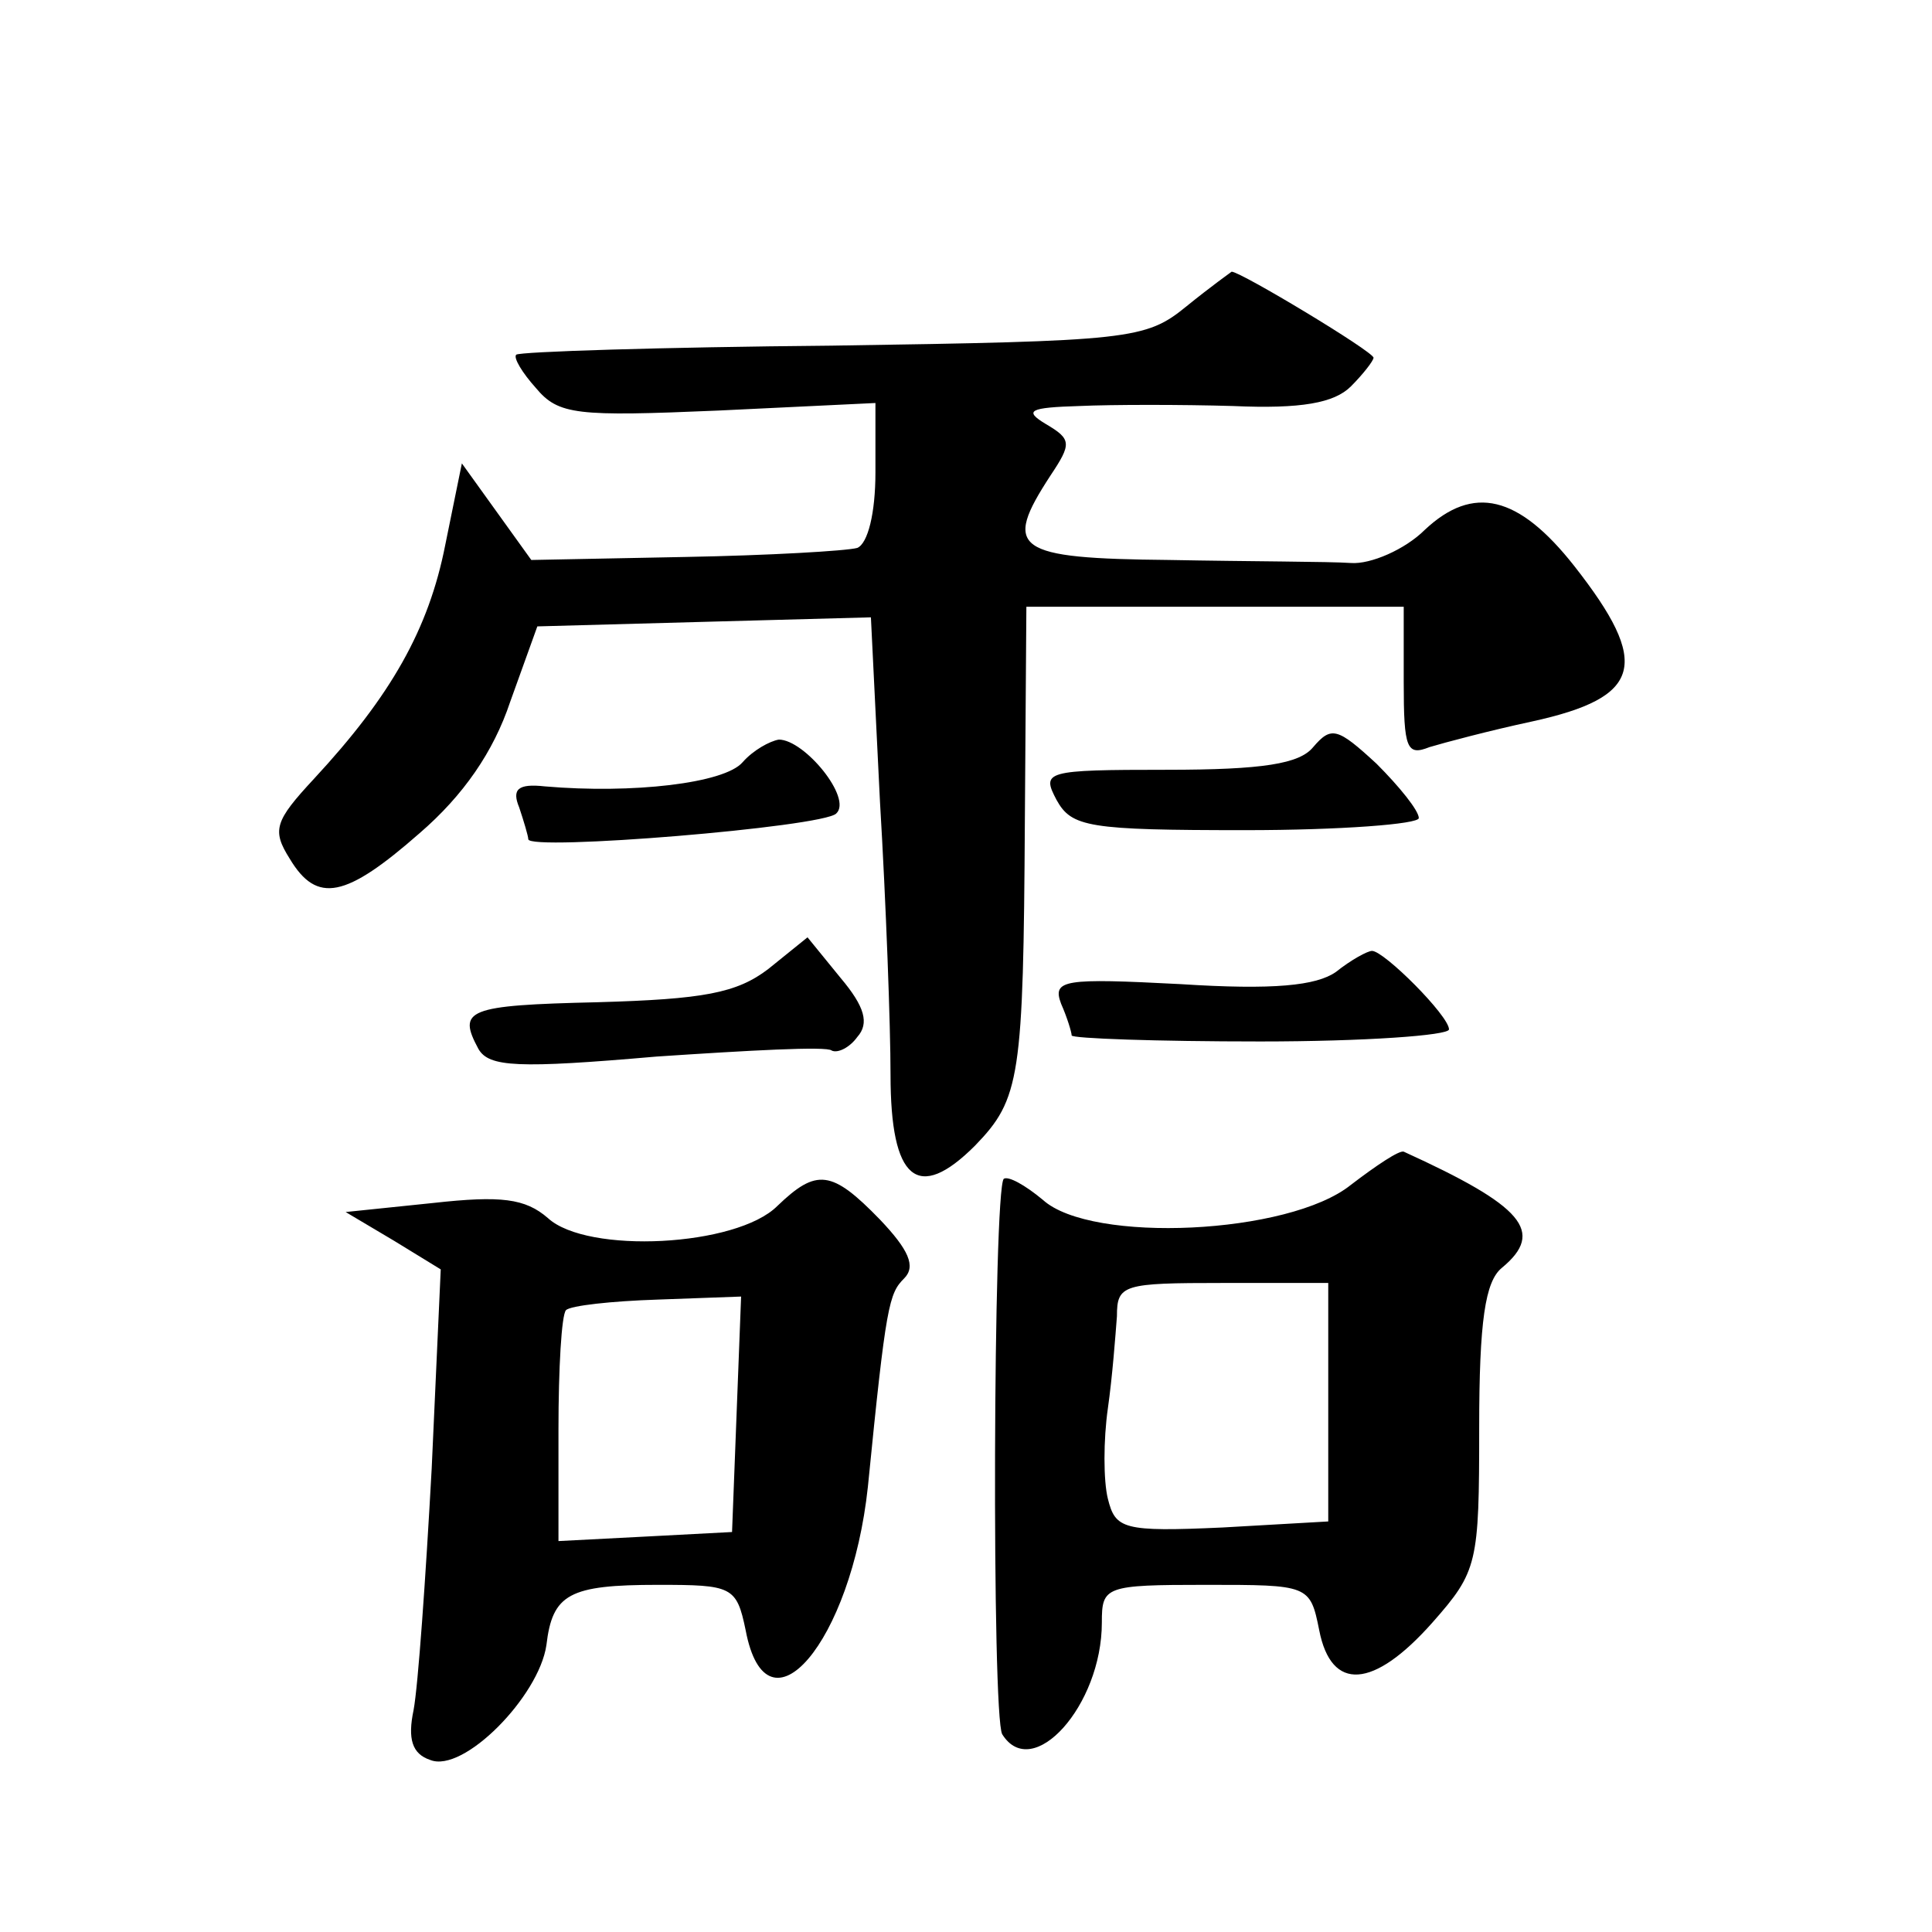
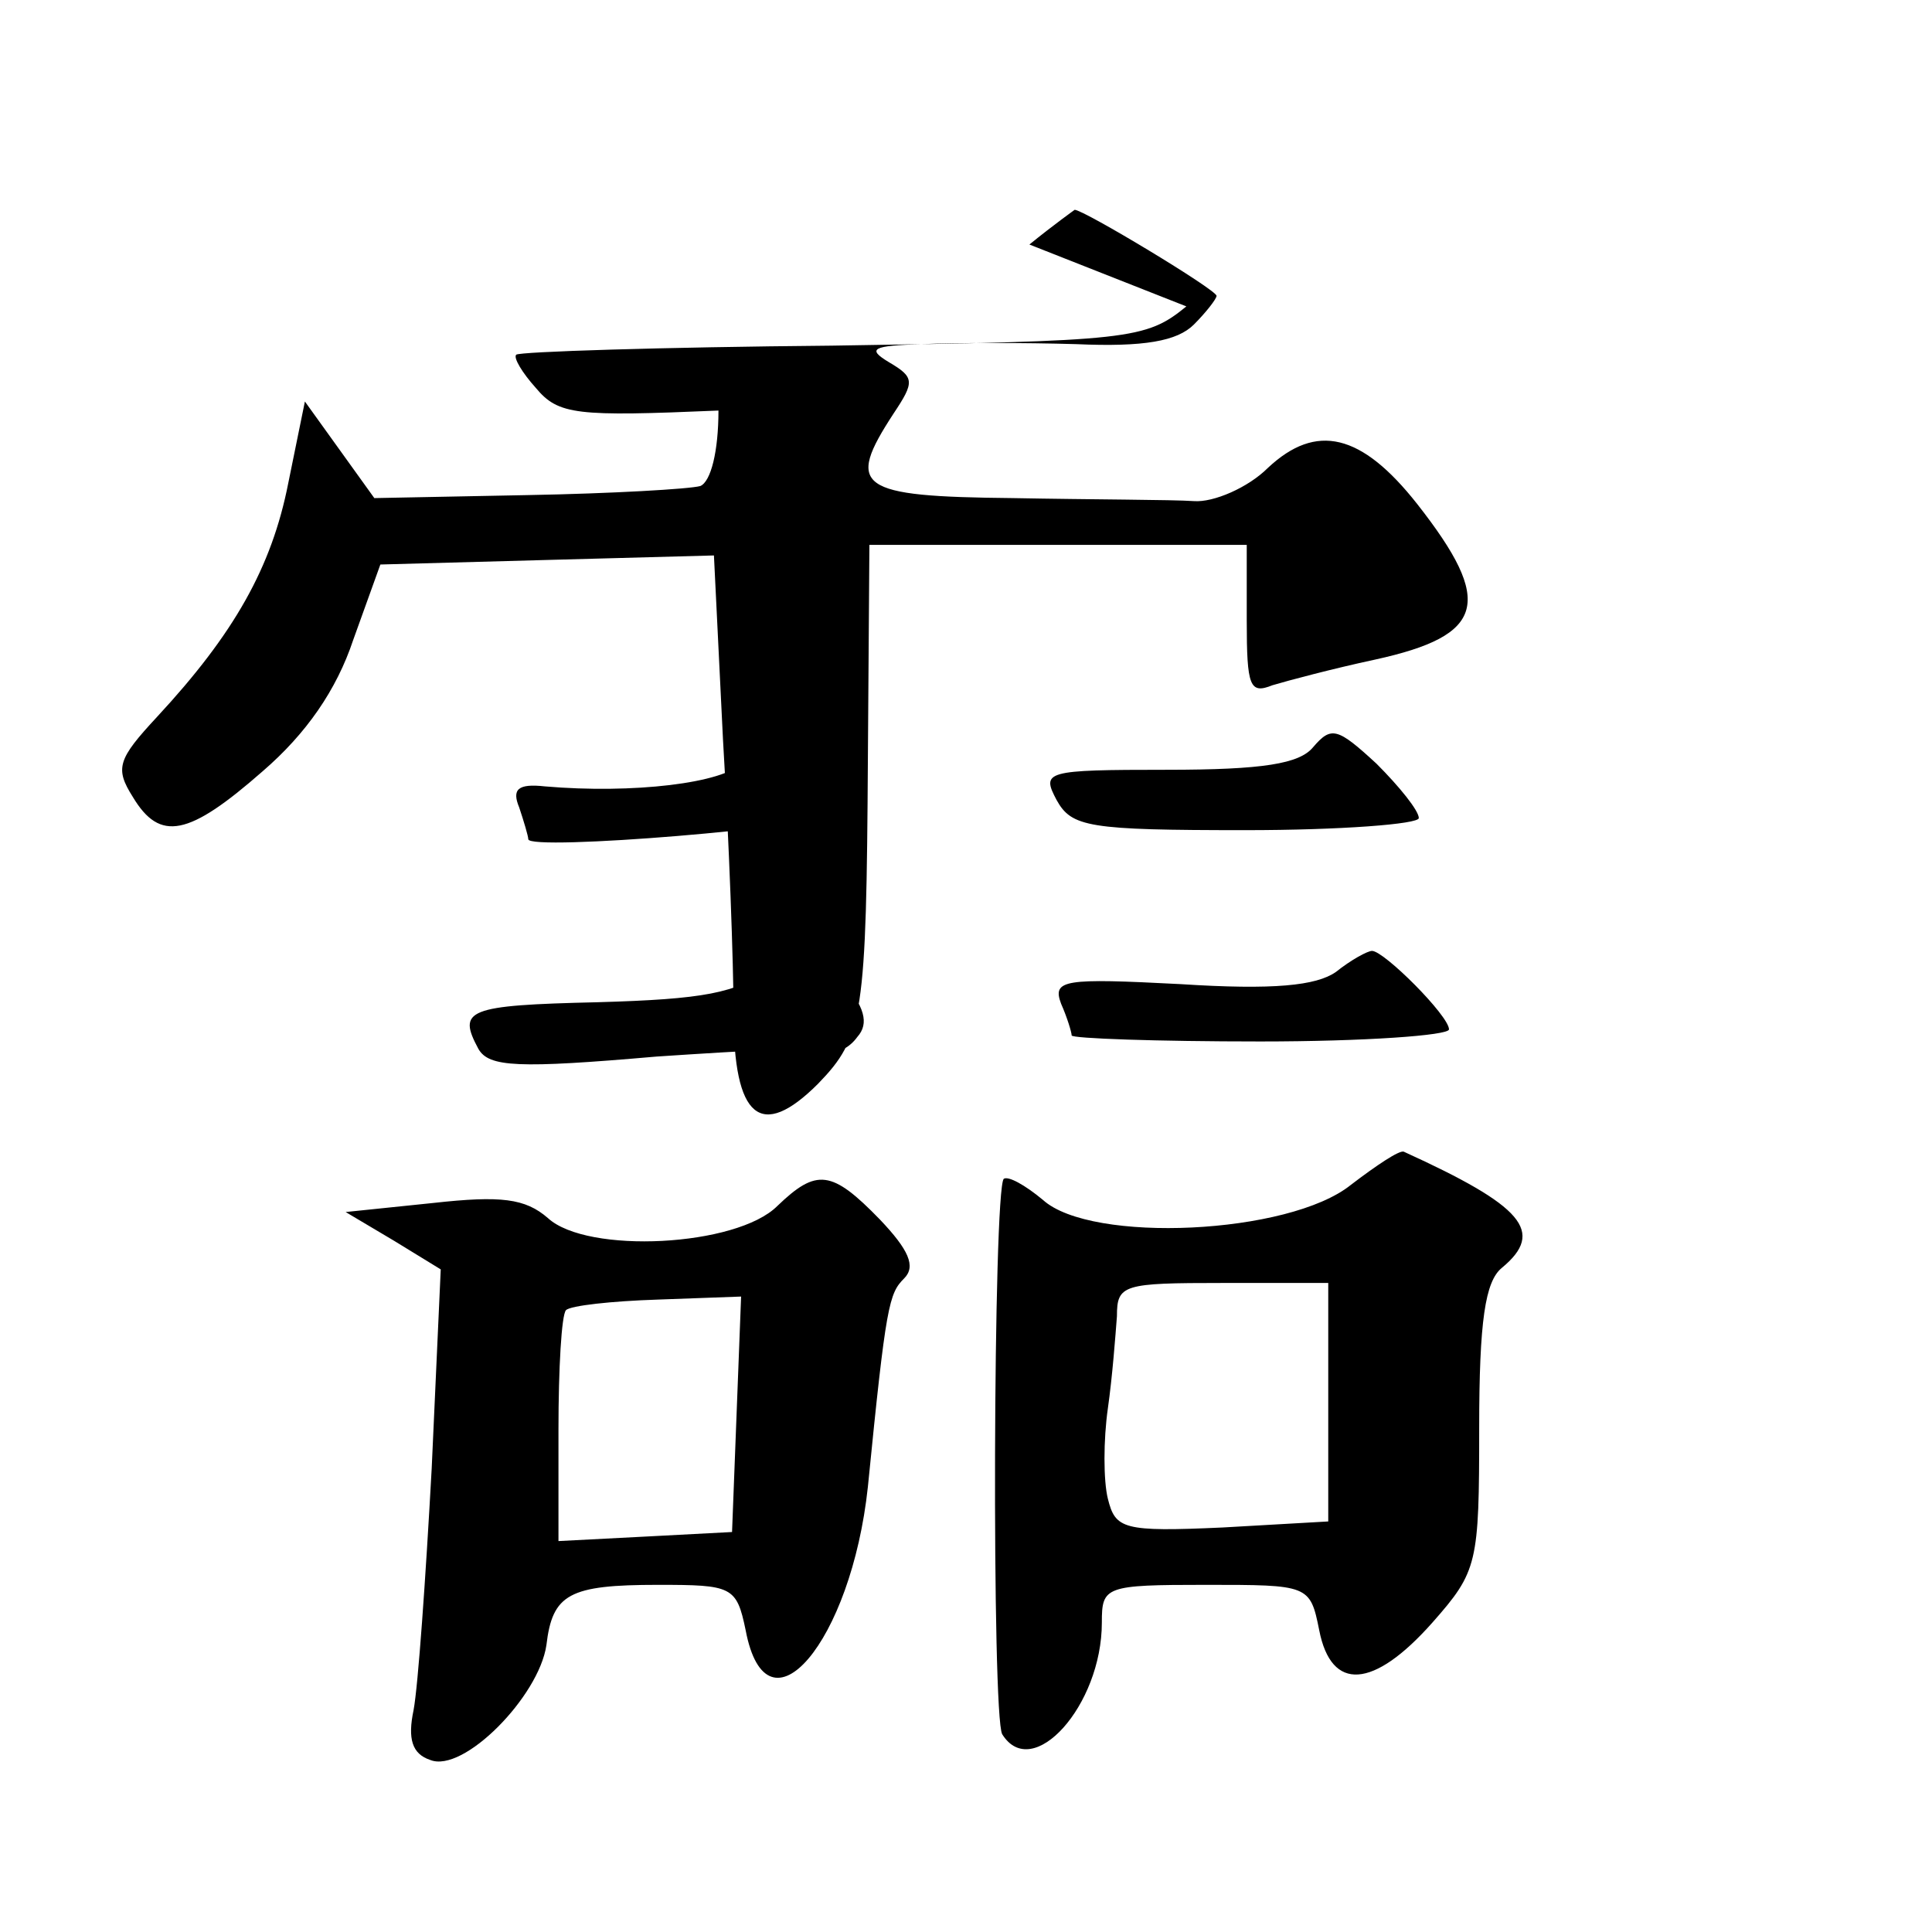
<svg xmlns="http://www.w3.org/2000/svg" version="1.0" width="128pt" height="128pt" viewBox="0 0 128 128" preserveAspectRatio="xMidYMid meet">
  <g transform="translate(0,128) scale(0.1,-0.1)" fill="#0" stroke="none">
-     <path d="M786 1077 c-27 -22 -37 -23 -235 -26 -113 -1 -207 -4 -209 -6 -2 -2 4 -12 13 -22 15 -18 27 -19 121 -15 l104 5 0 -46 c0 -27 -5 -47 -12 -50 -7 -2 -59 -5 -114 -6 l-102 -2 -23 32 -23 32 -11 -54 c-11 -56 -36 -100 -87 -155 -26 -28 -28 -34 -16 -53 18 -30 37 -26 86 17 29 25 49 54 60 87 l18 50 110 3 111 3 6 -122 c4 -67 7 -149 7 -181 0 -70 18 -85 56 -47 30 31 32 45 33 216 l1 141 125 0 125 0 0 -50 c0 -44 2 -49 17 -43 10 3 40 11 68 17 73 16 79 38 28 103 -37 47 -67 54 -99 24 -13 -13 -36 -23 -49 -22 -14 1 -68 1 -120 2 -103 1 -111 7 -79 56 14 21 14 24 -3 34 -15 9 -11 11 22 12 22 1 68 1 102 0 45 -2 67 2 78 13 8 8 15 17 15 19 0 4 -88 57 -94 57 0 0 -14 -10 -30 -23z M870 785 c-9 -11 -33 -15 -97 -15 -81 0 -83 -1 -73 -20 10 -18 21 -20 125 -20 63 0 115 4 115 8 0 5 -13 21 -28 36 -26 24 -30 25 -42 11z M492 775 c-12 -14 -73 -21 -131 -16 -18 2 -22 -2 -17 -14 3 -9 6 -19 6 -21 0 -8 195 8 204 17 11 10 -21 49 -38 49 -6 -1 -17 -7 -24 -15z M509 638 c-21 -16 -43 -20 -113 -22 -87 -2 -93 -5 -79 -31 7 -12 26 -13 118 -5 60 4 113 7 116 4 4 -2 12 2 17 9 8 9 5 20 -11 39 l-22 27 -26 -21z M885 636 c-13 -9 -41 -12 -103 -8 -77 4 -85 3 -79 -13 4 -9 7 -19 7 -21 0 -2 56 -4 125 -4 69 0 125 4 125 8 0 9 -43 52 -51 52 -3 0 -14 -6 -24 -14z M895 495 c-41 -33 -172 -39 -204 -10 -12 10 -23 16 -26 14 -7 -8 -8 -356 -1 -368 20 -32 66 19 66 74 0 24 2 25 69 25 68 0 69 0 75 -30 8 -41 36 -39 75 5 30 34 31 39 31 129 0 71 4 97 15 106 29 24 14 41 -65 77 -3 1 -18 -9 -35 -22z m-15 -144 l0 -79 -70 -4 c-66 -3 -71 -1 -76 19 -3 12 -3 39 0 60 3 21 5 48 6 61 0 21 4 22 70 22 l70 0 0 -79z M515 481 c-27 -27 -126 -32 -152 -8 -15 13 -31 15 -76 10 l-58 -6 32 -19 31 -19 -6 -132 c-4 -73 -9 -144 -12 -160 -4 -19 -1 -29 11 -33 22 -9 72 42 77 76 4 34 15 40 74 40 49 0 52 -1 58 -30 14 -74 70 -8 81 95 12 121 14 128 24 138 8 8 3 19 -16 39 -32 33 -42 34 -68 9z m-27 -138 l-3 -78 -57 -3 -58 -3 0 74 c0 40 2 76 5 79 3 3 30 6 61 7 l55 2 -3 -78z" />
+     <path d="M786 1077 c-27 -22 -37 -23 -235 -26 -113 -1 -207 -4 -209 -6 -2 -2 4 -12 13 -22 15 -18 27 -19 121 -15 c0 -27 -5 -47 -12 -50 -7 -2 -59 -5 -114 -6 l-102 -2 -23 32 -23 32 -11 -54 c-11 -56 -36 -100 -87 -155 -26 -28 -28 -34 -16 -53 18 -30 37 -26 86 17 29 25 49 54 60 87 l18 50 110 3 111 3 6 -122 c4 -67 7 -149 7 -181 0 -70 18 -85 56 -47 30 31 32 45 33 216 l1 141 125 0 125 0 0 -50 c0 -44 2 -49 17 -43 10 3 40 11 68 17 73 16 79 38 28 103 -37 47 -67 54 -99 24 -13 -13 -36 -23 -49 -22 -14 1 -68 1 -120 2 -103 1 -111 7 -79 56 14 21 14 24 -3 34 -15 9 -11 11 22 12 22 1 68 1 102 0 45 -2 67 2 78 13 8 8 15 17 15 19 0 4 -88 57 -94 57 0 0 -14 -10 -30 -23z M870 785 c-9 -11 -33 -15 -97 -15 -81 0 -83 -1 -73 -20 10 -18 21 -20 125 -20 63 0 115 4 115 8 0 5 -13 21 -28 36 -26 24 -30 25 -42 11z M492 775 c-12 -14 -73 -21 -131 -16 -18 2 -22 -2 -17 -14 3 -9 6 -19 6 -21 0 -8 195 8 204 17 11 10 -21 49 -38 49 -6 -1 -17 -7 -24 -15z M509 638 c-21 -16 -43 -20 -113 -22 -87 -2 -93 -5 -79 -31 7 -12 26 -13 118 -5 60 4 113 7 116 4 4 -2 12 2 17 9 8 9 5 20 -11 39 l-22 27 -26 -21z M885 636 c-13 -9 -41 -12 -103 -8 -77 4 -85 3 -79 -13 4 -9 7 -19 7 -21 0 -2 56 -4 125 -4 69 0 125 4 125 8 0 9 -43 52 -51 52 -3 0 -14 -6 -24 -14z M895 495 c-41 -33 -172 -39 -204 -10 -12 10 -23 16 -26 14 -7 -8 -8 -356 -1 -368 20 -32 66 19 66 74 0 24 2 25 69 25 68 0 69 0 75 -30 8 -41 36 -39 75 5 30 34 31 39 31 129 0 71 4 97 15 106 29 24 14 41 -65 77 -3 1 -18 -9 -35 -22z m-15 -144 l0 -79 -70 -4 c-66 -3 -71 -1 -76 19 -3 12 -3 39 0 60 3 21 5 48 6 61 0 21 4 22 70 22 l70 0 0 -79z M515 481 c-27 -27 -126 -32 -152 -8 -15 13 -31 15 -76 10 l-58 -6 32 -19 31 -19 -6 -132 c-4 -73 -9 -144 -12 -160 -4 -19 -1 -29 11 -33 22 -9 72 42 77 76 4 34 15 40 74 40 49 0 52 -1 58 -30 14 -74 70 -8 81 95 12 121 14 128 24 138 8 8 3 19 -16 39 -32 33 -42 34 -68 9z m-27 -138 l-3 -78 -57 -3 -58 -3 0 74 c0 40 2 76 5 79 3 3 30 6 61 7 l55 2 -3 -78z" />
  </g>
</svg>